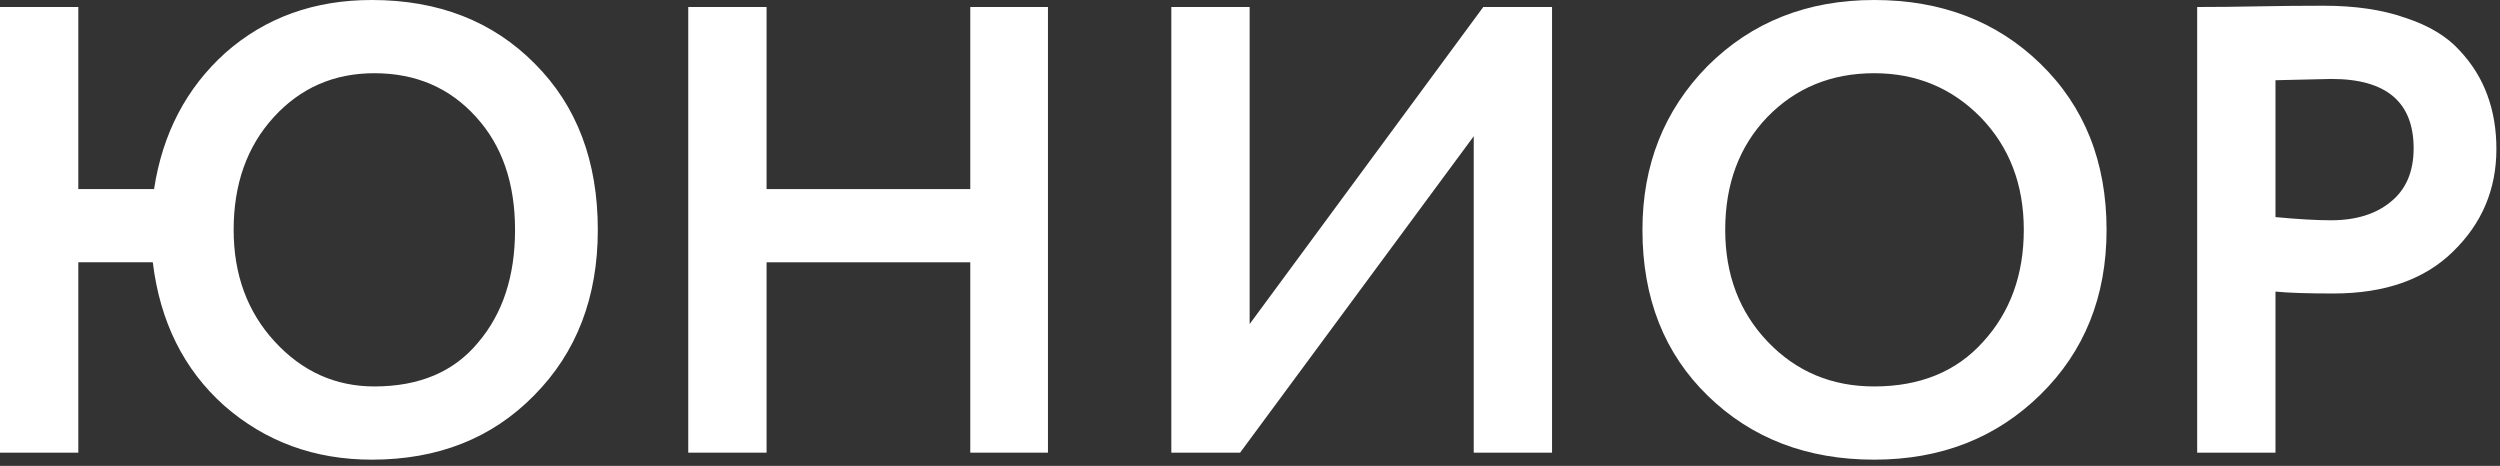
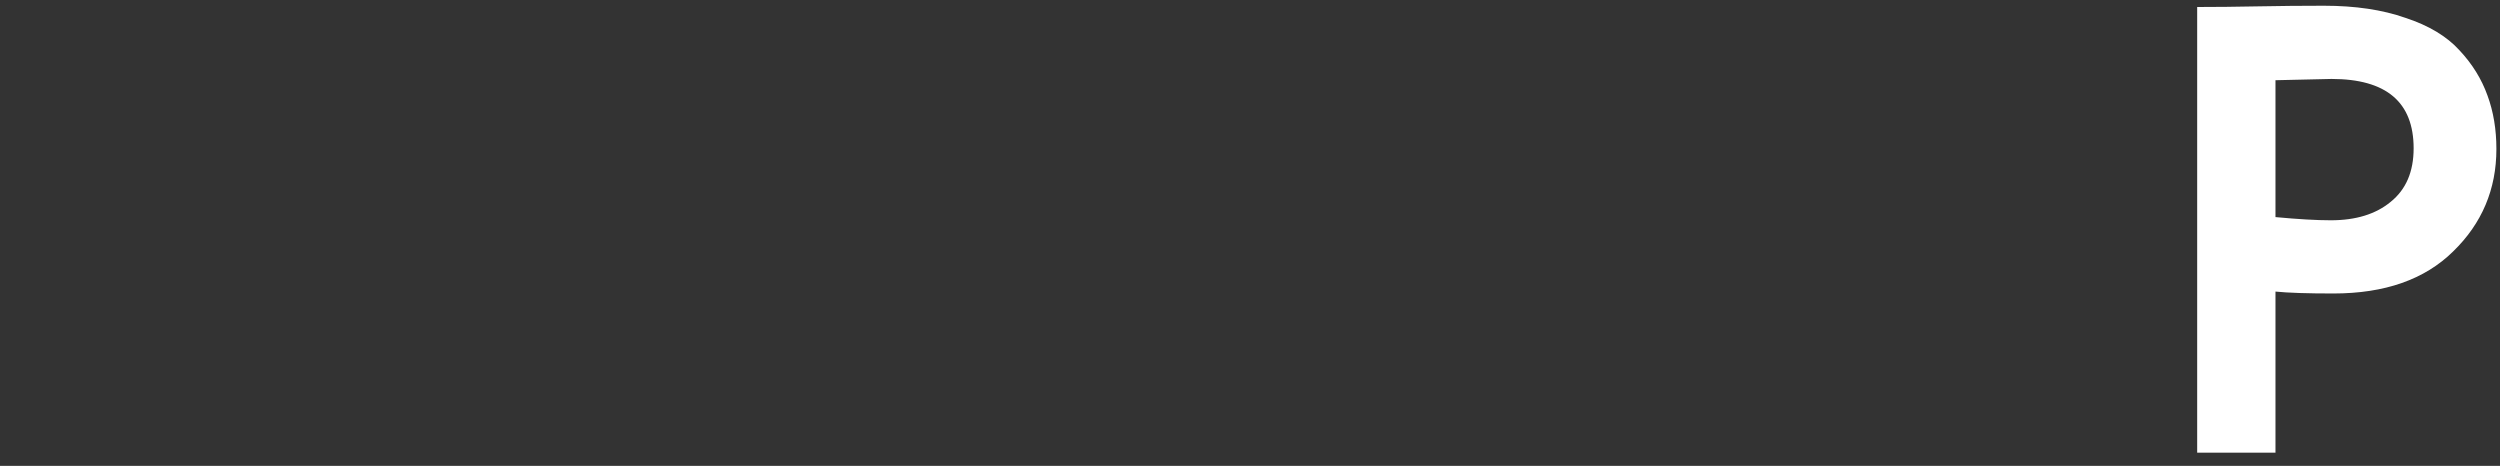
<svg xmlns="http://www.w3.org/2000/svg" width="322" height="60" viewBox="0 0 322 60" fill="none">
  <rect x="0" y="0" width="322" height="60" fill="#333333" stroke="none" />
-   <path d="M10.086 58.302H0V0.902H10.086V24.354H19.844C20.937 17.193 23.999 11.343 29.028 6.806C34.167 2.269 40.453 0 47.888 0C56.471 0 63.468 2.733 68.88 8.2C74.292 13.612 76.998 20.746 76.998 29.602C76.998 38.294 74.265 45.401 68.798 50.922C63.386 56.443 56.416 59.204 47.888 59.204C40.508 59.204 34.167 56.881 28.864 52.234C23.671 47.587 20.609 41.437 19.68 33.784H10.086V58.302ZM30.094 29.602C30.094 35.342 31.843 40.125 35.342 43.952C38.895 47.833 43.187 49.774 48.216 49.774C54.011 49.774 58.466 47.888 61.582 44.116C64.753 40.399 66.338 35.561 66.338 29.602C66.338 23.589 64.671 18.751 61.336 15.088C57.947 11.316 53.573 9.43 48.216 9.43C43.023 9.43 38.704 11.316 35.26 15.088C31.816 18.86 30.094 23.698 30.094 29.602Z" fill="white" />
-   <path d="M134.976 58.302H124.972V33.784H98.733V58.302H88.647V0.902H98.733V24.354H124.972V0.902H134.976V58.302Z" fill="white" />
-   <path d="M189.817 17.548L159.723 58.302H150.867V0.902H160.953V41.738L191.047 0.902H199.903V58.302H189.817V17.548Z" fill="white" />
-   <path d="M211.547 29.602C211.547 21.238 214.335 14.213 219.911 8.528C225.596 2.843 232.757 0 241.395 0C250.032 0 257.166 2.733 262.797 8.2C268.482 13.721 271.325 20.855 271.325 29.602C271.325 38.185 268.482 45.264 262.797 50.84C257.111 56.416 249.977 59.204 241.395 59.204C232.757 59.204 225.623 56.471 219.993 51.004C214.362 45.537 211.547 38.403 211.547 29.602ZM222.207 29.602C222.207 35.397 224.038 40.207 227.701 44.034C231.363 47.861 235.928 49.774 241.395 49.774C247.299 49.774 251.973 47.861 255.417 44.034C258.915 40.207 260.665 35.397 260.665 29.602C260.665 23.753 258.806 18.915 255.089 15.088C251.371 11.316 246.807 9.43 241.395 9.43C235.873 9.43 231.281 11.316 227.619 15.088C224.011 18.86 222.207 23.698 222.207 29.602Z" fill="white" />
  <path d="M293.082 37.556V58.302H282.996V0.902C285.401 0.902 287.998 0.875 290.786 0.82C293.629 0.765 296.471 0.738 299.314 0.738C303.359 0.738 306.858 1.257 309.81 2.296C312.817 3.28 315.14 4.674 316.78 6.478C318.42 8.227 319.623 10.168 320.388 12.3C321.153 14.377 321.536 16.673 321.536 19.188C321.536 24.381 319.677 28.782 315.96 32.39C312.297 35.998 307.159 37.802 300.544 37.802C297.209 37.802 294.722 37.72 293.082 37.556ZM300.298 10.168L293.082 10.332V27.962C295.979 28.235 298.357 28.372 300.216 28.372C303.441 28.372 306.011 27.579 307.924 25.994C309.892 24.409 310.876 22.113 310.876 19.106C310.876 13.147 307.35 10.168 300.298 10.168Z" fill="white" />
</svg>